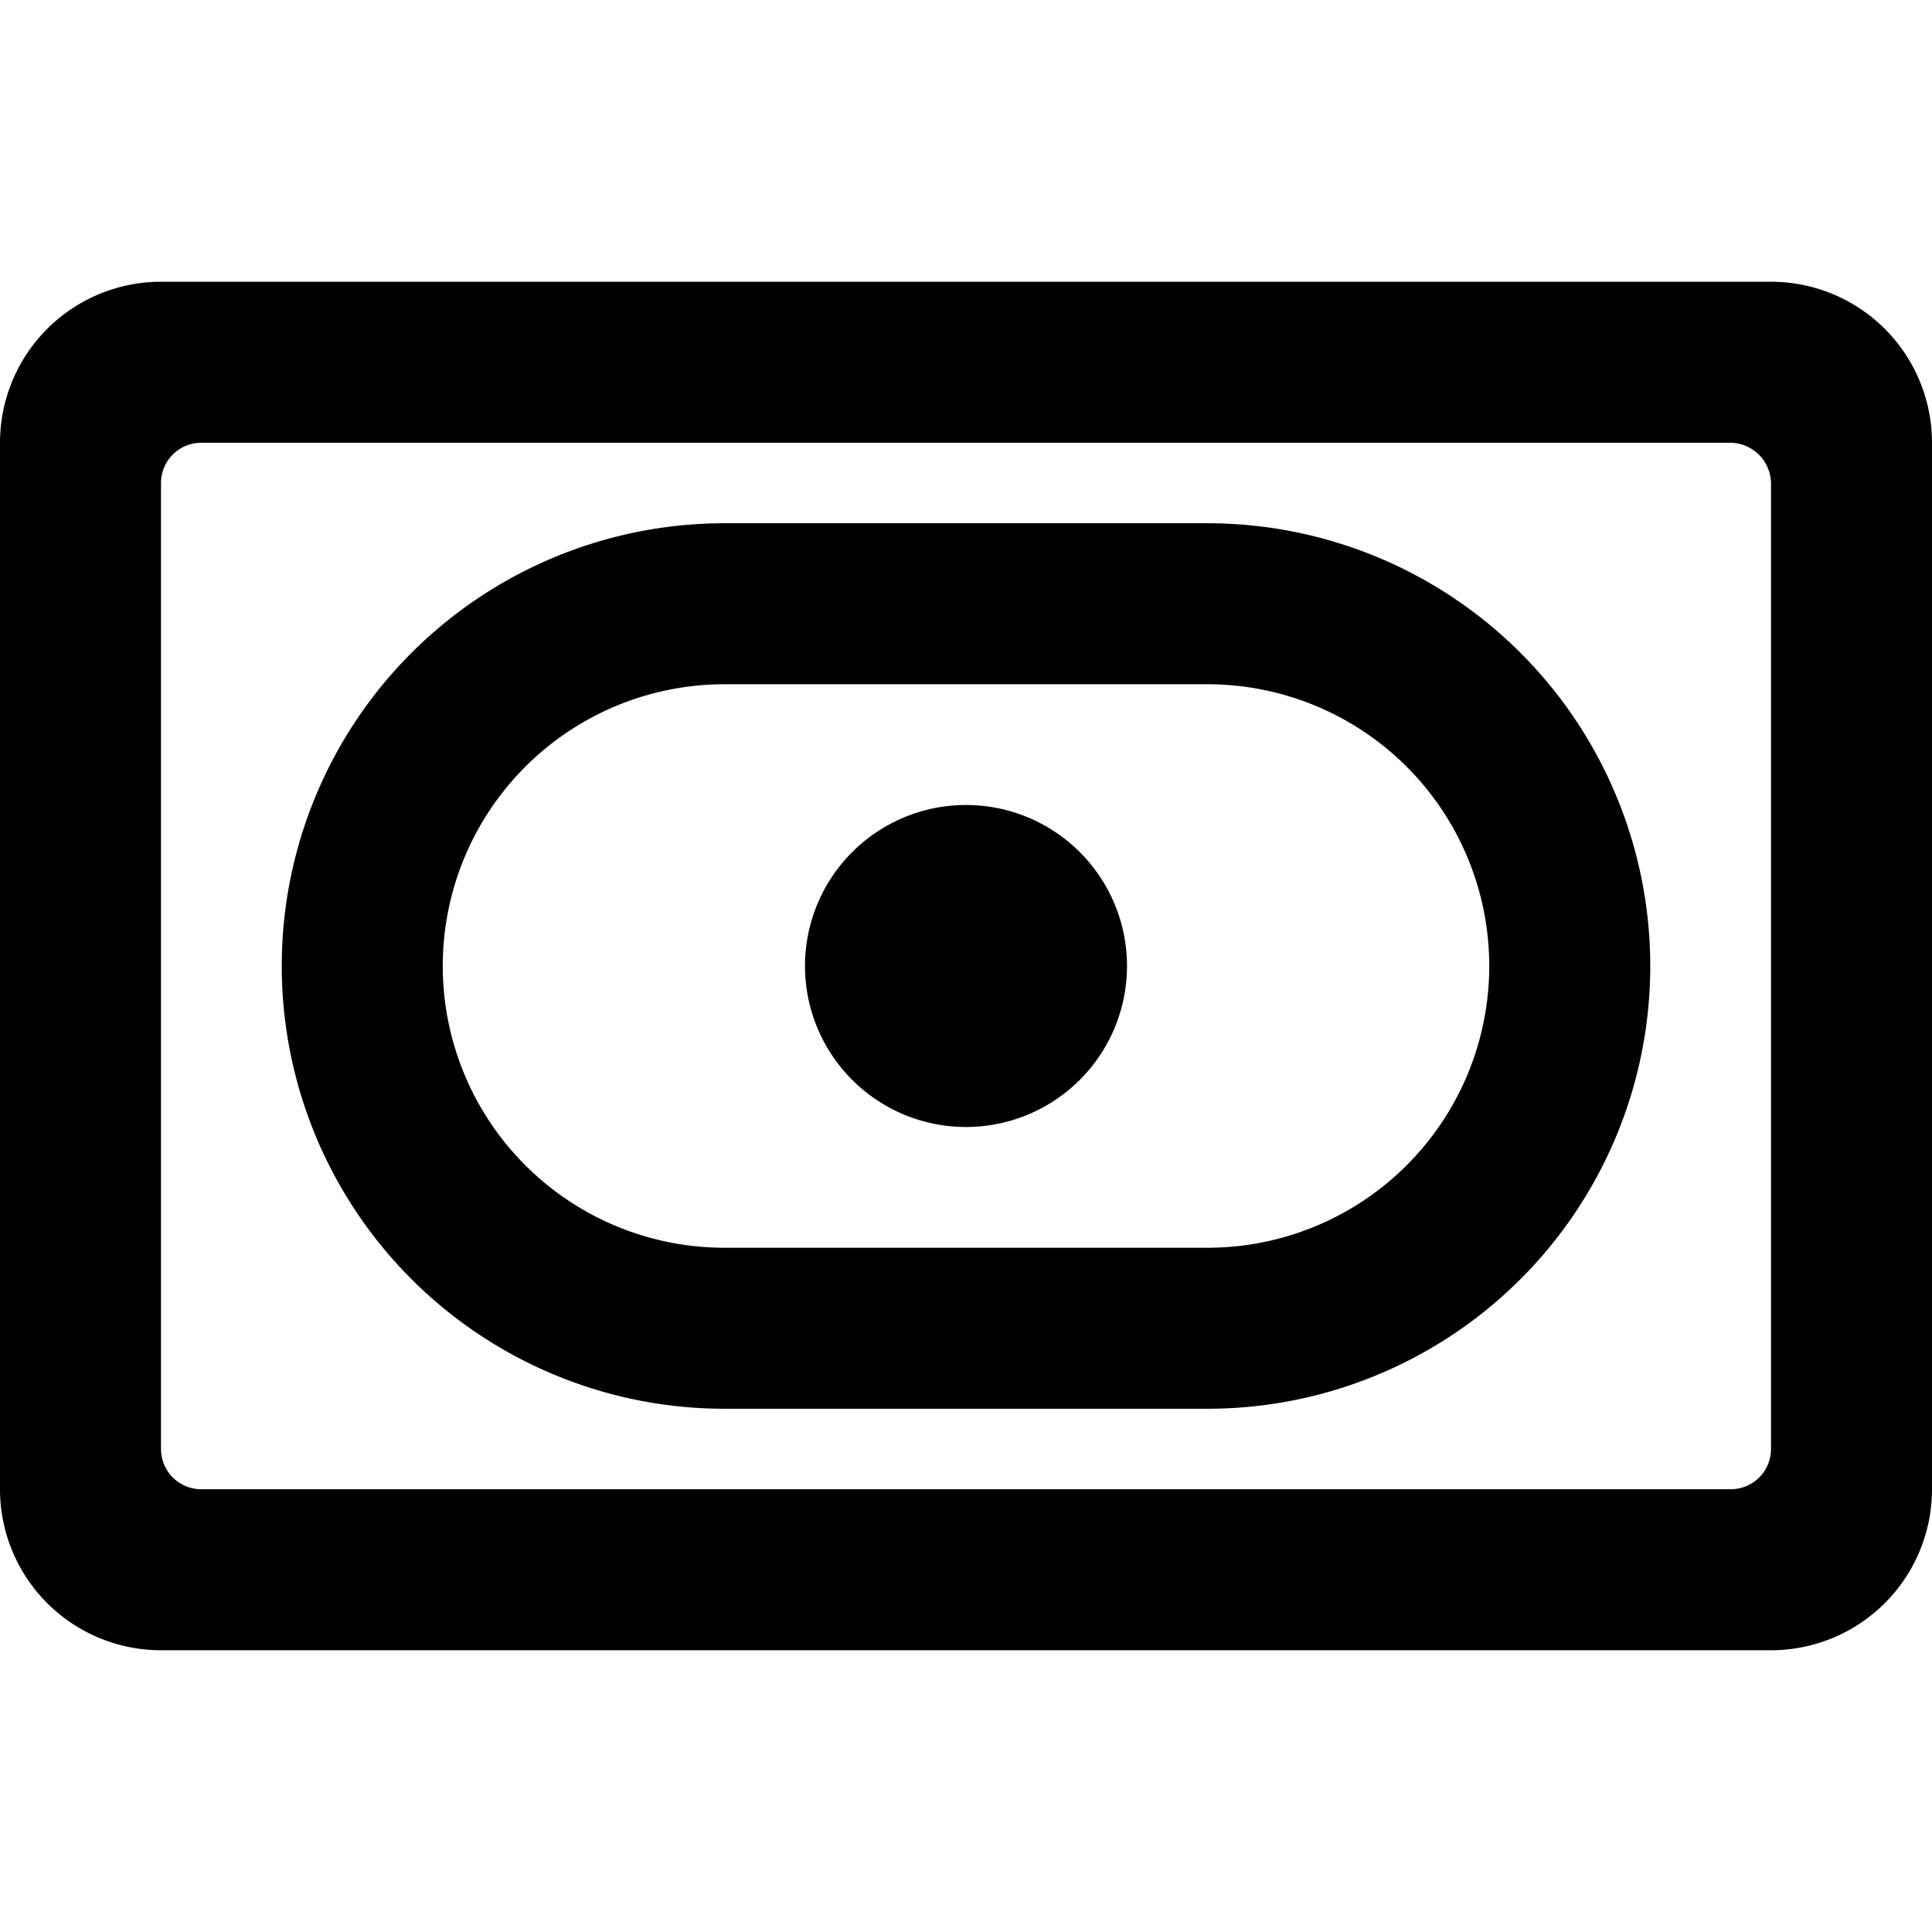
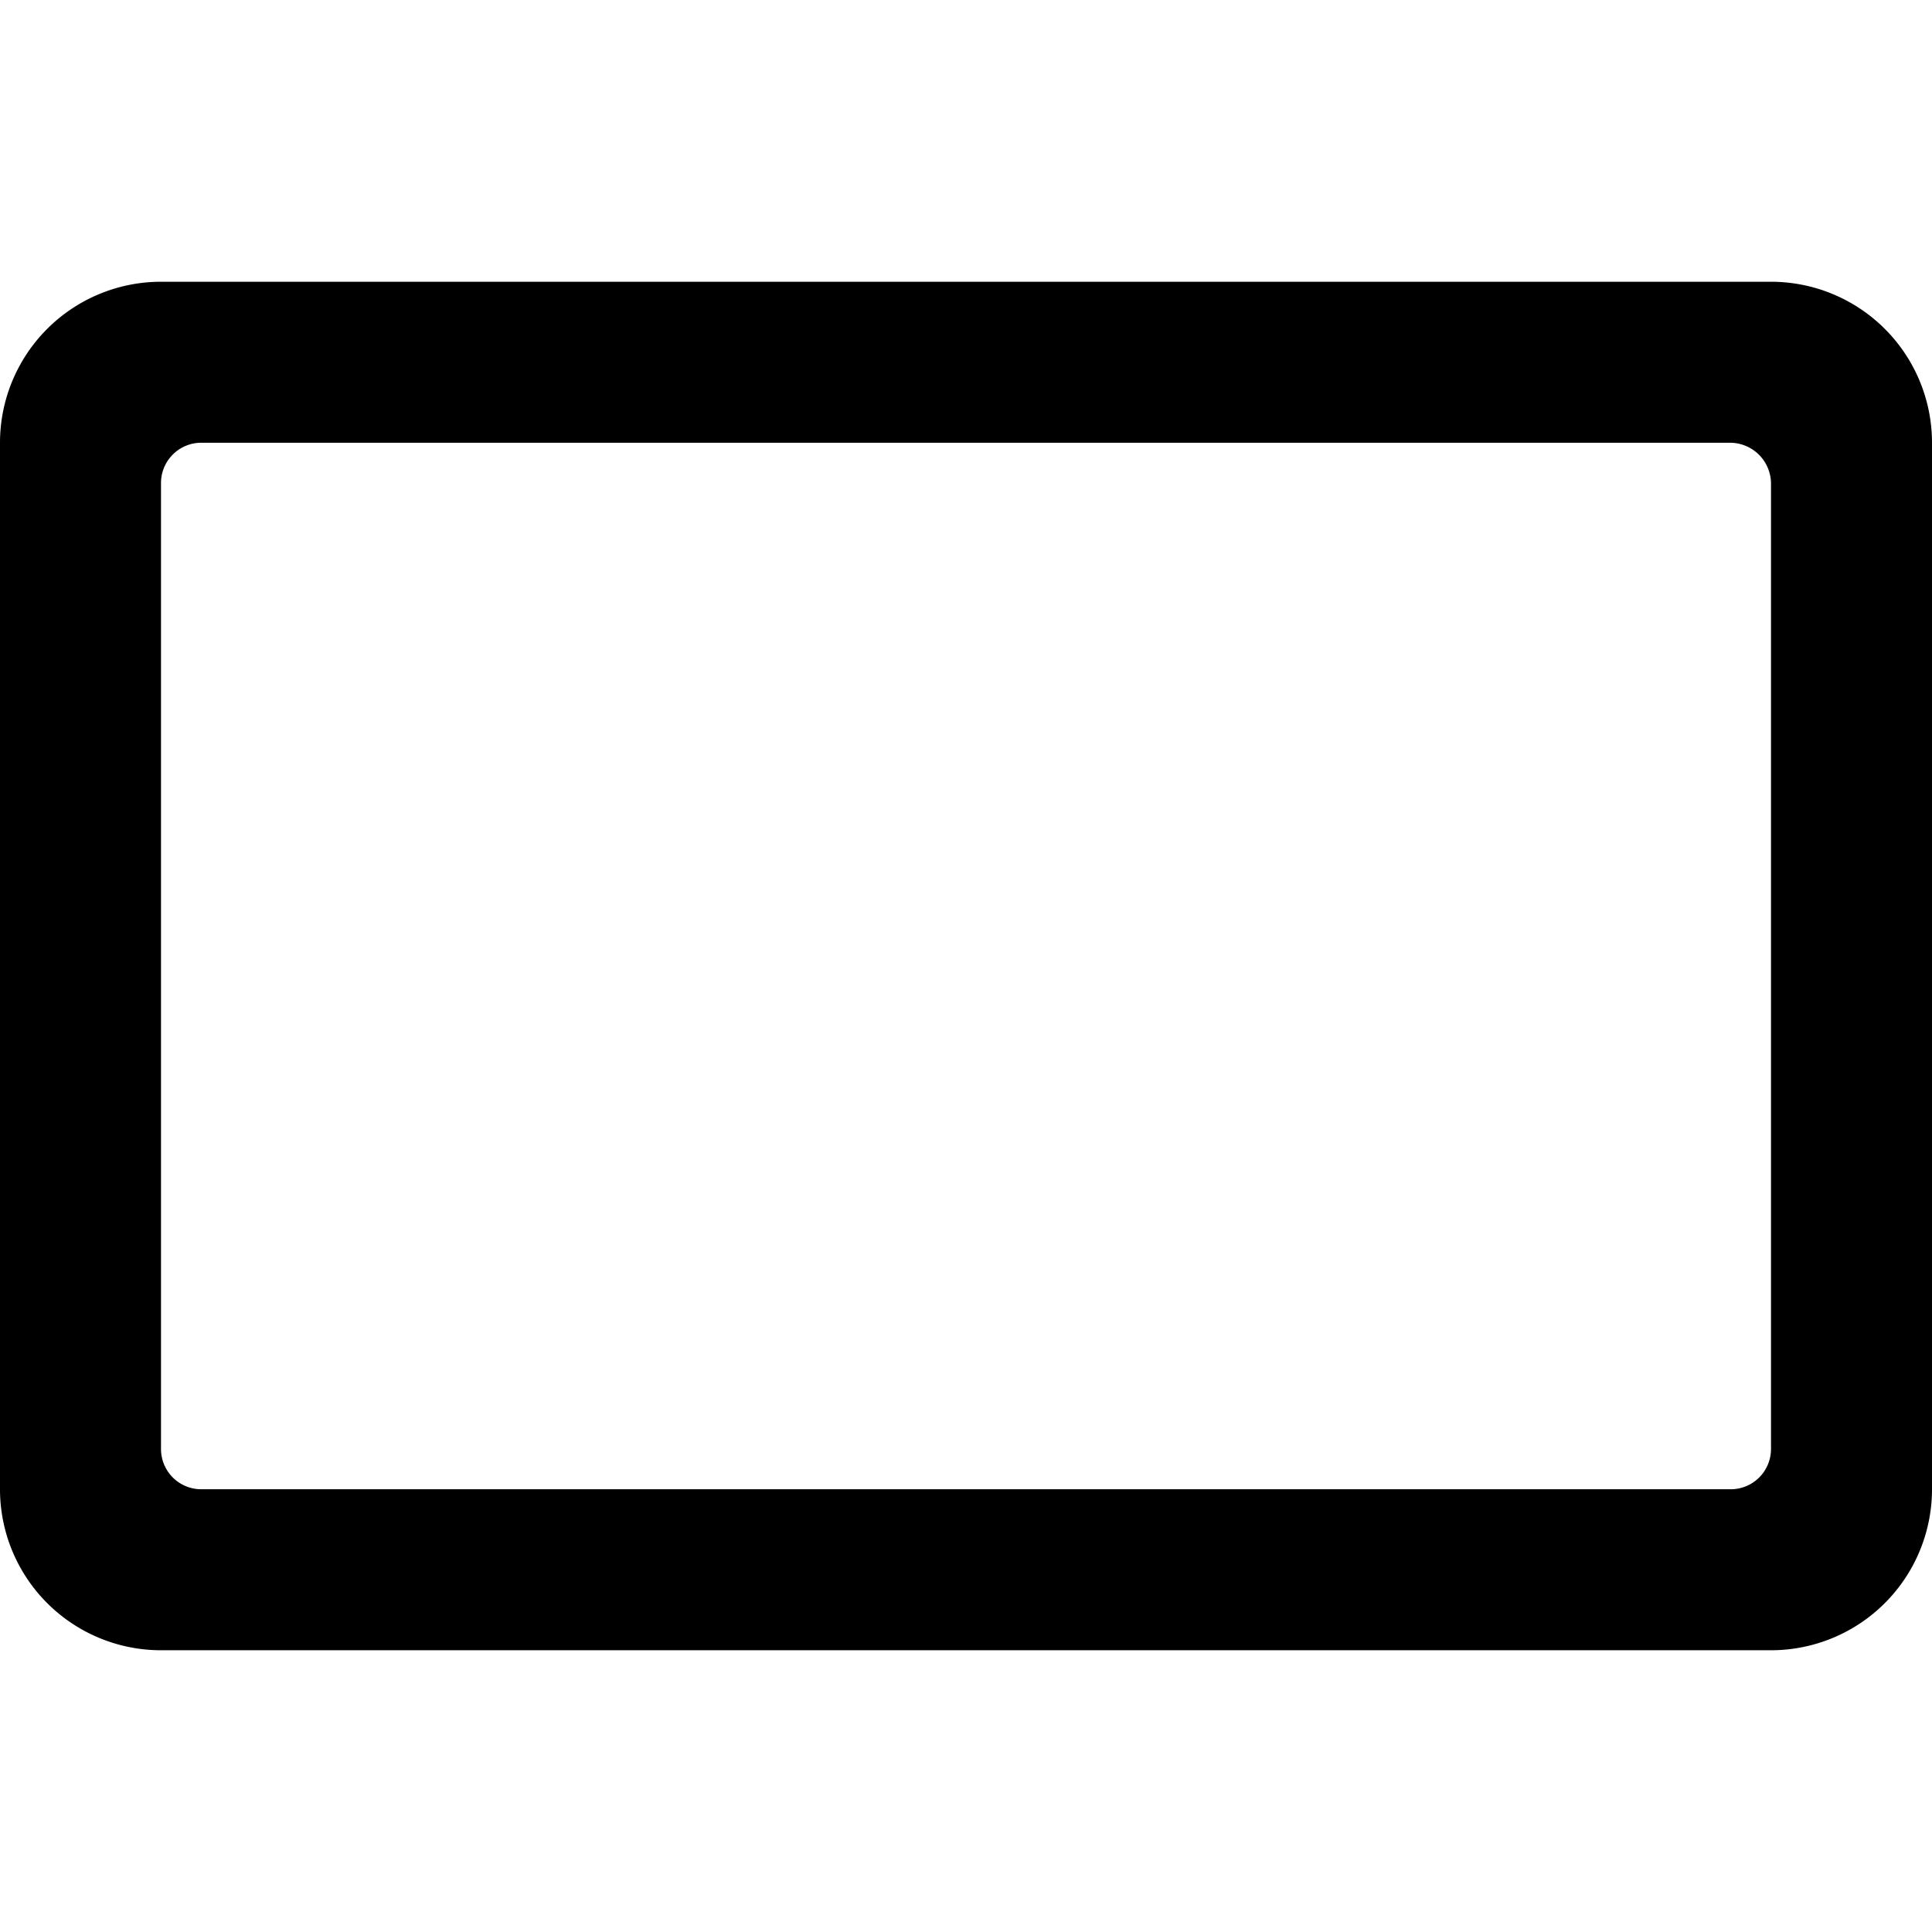
<svg xmlns="http://www.w3.org/2000/svg" viewBox="0 0 24 24">
  <g>
    <path d="M22 3.5H2a2 2 0 0 0 -2 2v13a2 2 0 0 0 2 2h20a2 2 0 0 0 2 -2v-13a2 2 0 0 0 -2 -2ZM22 18a0.5 0.5 0 0 1 -0.5 0.5h-19A0.5 0.5 0 0 1 2 18V6a0.5 0.5 0 0 1 0.5 -0.5h19a0.51 0.51 0 0 1 0.5 0.5Z" fill="#000000" stroke-width="1" />
-     <path d="M15 6.5H9a5.5 5.5 0 0 0 0 11h6a5.5 5.5 0 0 0 0 -11Zm0 9H9a3.5 3.5 0 0 1 0 -7h6a3.5 3.5 0 0 1 0 7Z" fill="#000000" stroke-width="1" />
-     <path d="M10 12a2 2 0 1 0 4 0 2 2 0 1 0 -4 0" fill="#000000" stroke-width="1" />
  </g>
</svg>